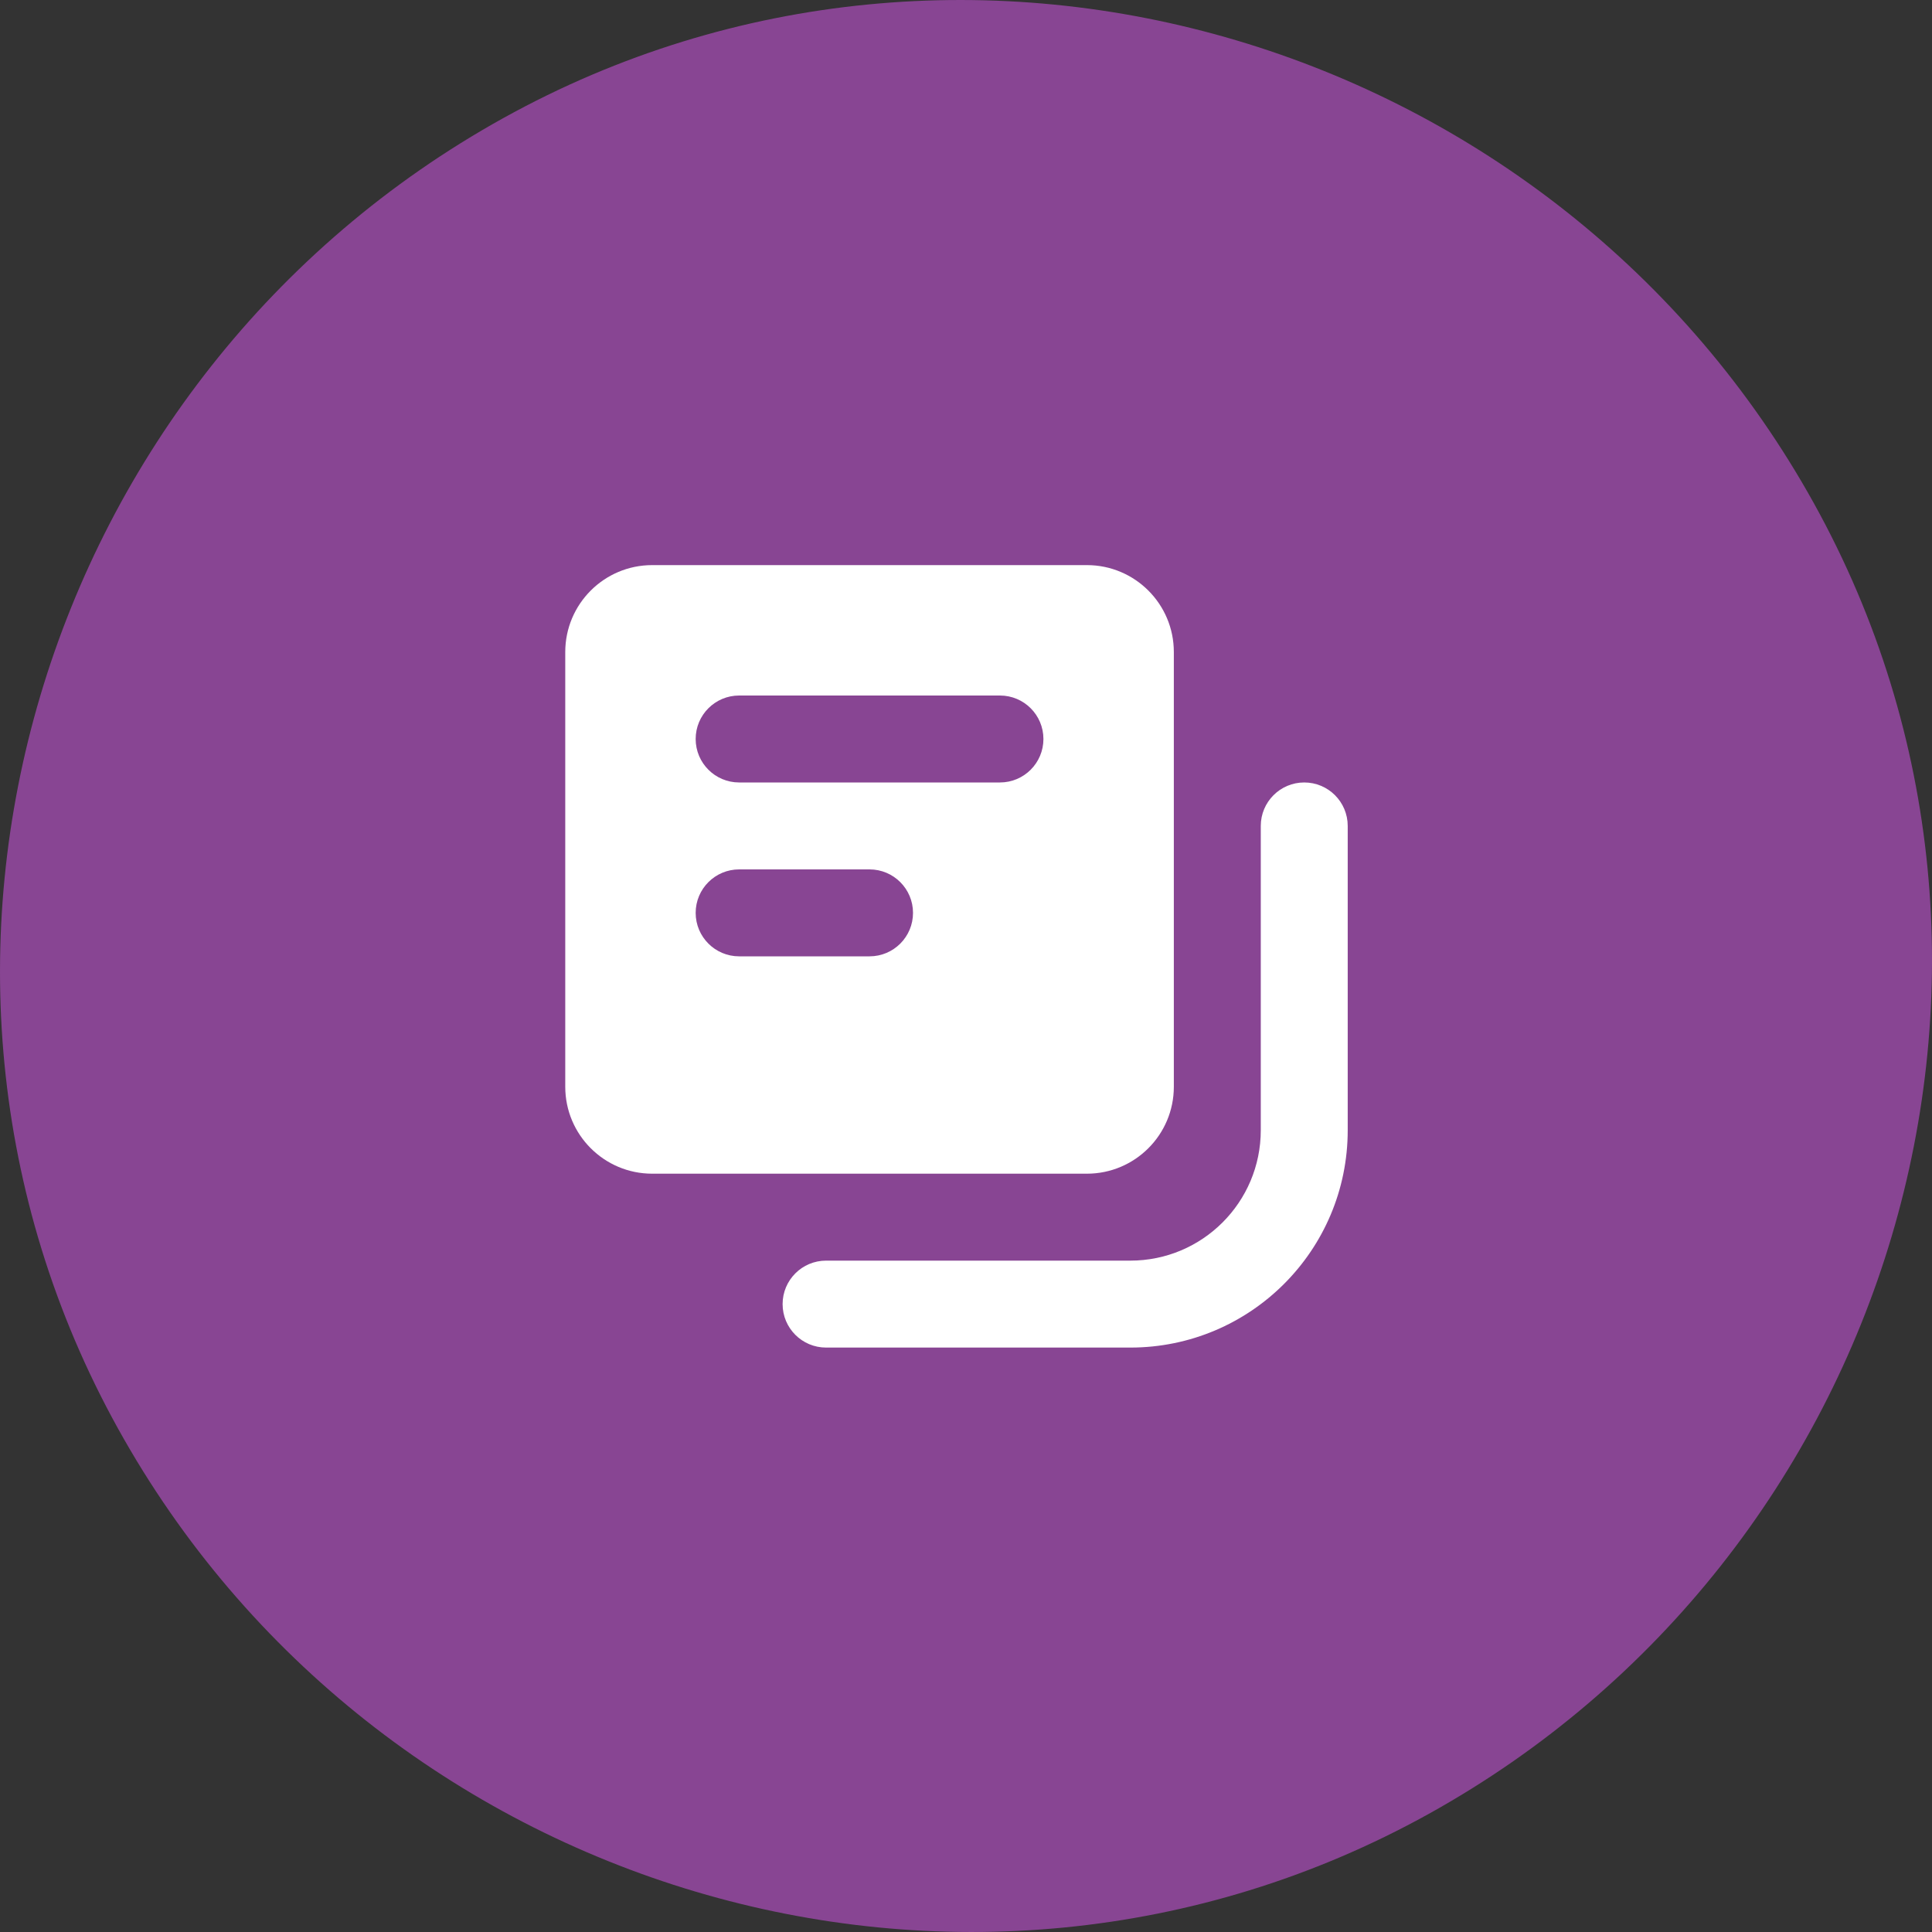
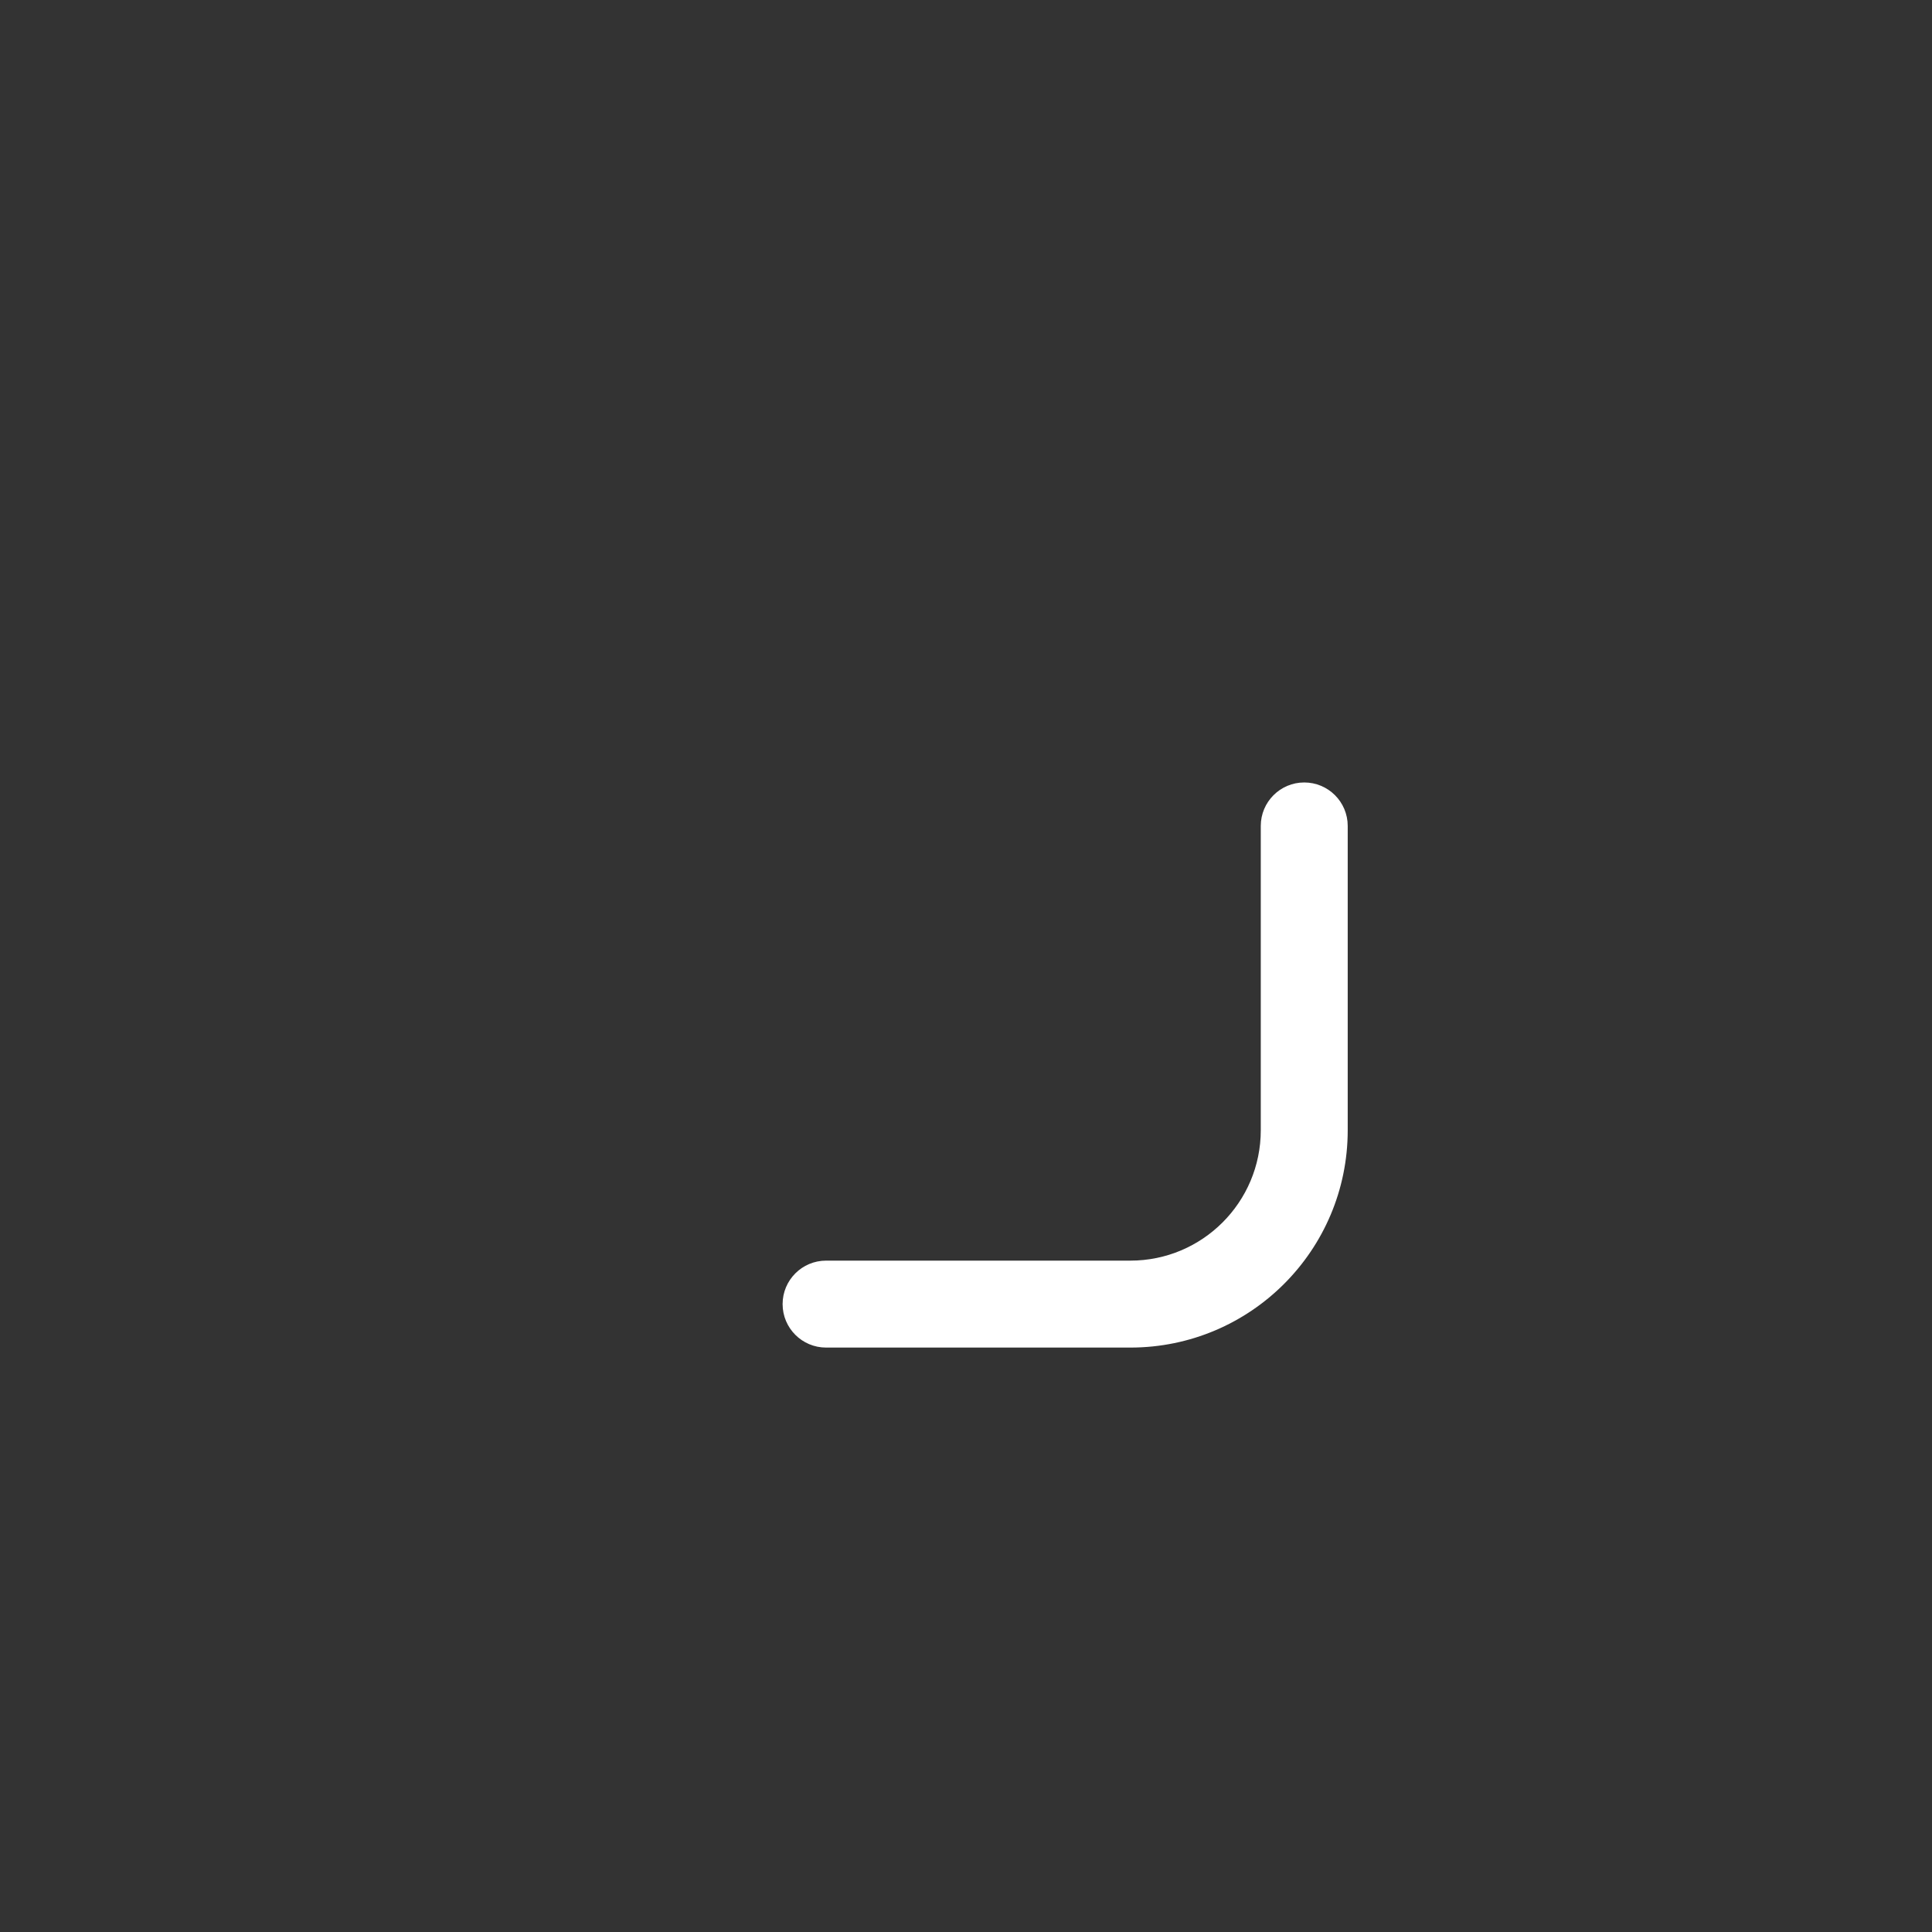
<svg xmlns="http://www.w3.org/2000/svg" width="40" height="40" viewBox="0 0 40 40" fill="none">
  <rect x="0" y="0" width="40" height="40" fill="#333333" stroke="none" />
-   <path d="M37.557 10.424C42.881 20.029 39.182 32.233 29.576 37.557C19.971 42.881 7.767 39.182 2.443 29.576C-2.881 19.971 0.818 7.767 10.424 2.443C20.029 -2.881 32.233 0.818 37.557 10.424Z" fill="#884593" />
-   <path fill-rule="evenodd" clip-rule="evenodd" d="M11.703 13.5C11.703 12.506 12.509 11.7 13.503 11.7H22.503C23.497 11.7 24.303 12.506 24.303 13.5V22.5C24.303 23.494 23.497 24.3 22.503 24.3H13.503C12.509 24.3 11.703 23.494 11.703 22.5V13.5ZM15.303 14.4C14.806 14.4 14.403 14.803 14.403 15.3C14.403 15.797 14.806 16.2 15.303 16.2H20.703C21.2 16.2 21.603 15.797 21.603 15.3C21.603 14.803 21.2 14.4 20.703 14.4H15.303ZM15.303 18C14.806 18 14.403 18.403 14.403 18.9C14.403 19.397 14.806 19.8 15.303 19.8H18.003C18.5 19.8 18.903 19.397 18.903 18.9C18.903 18.403 18.5 18 18.003 18H15.303Z" fill="white" />
  <path d="M27.903 17.1C27.903 16.603 27.5 16.2 27.003 16.2C26.506 16.2 26.103 16.603 26.103 17.1V23.4C26.103 24.891 24.894 26.1 23.403 26.1H17.103C16.606 26.1 16.203 26.503 16.203 27C16.203 27.497 16.606 27.9 17.103 27.9H23.403C25.888 27.9 27.903 25.886 27.903 23.4V17.1Z" fill="white" />
</svg>